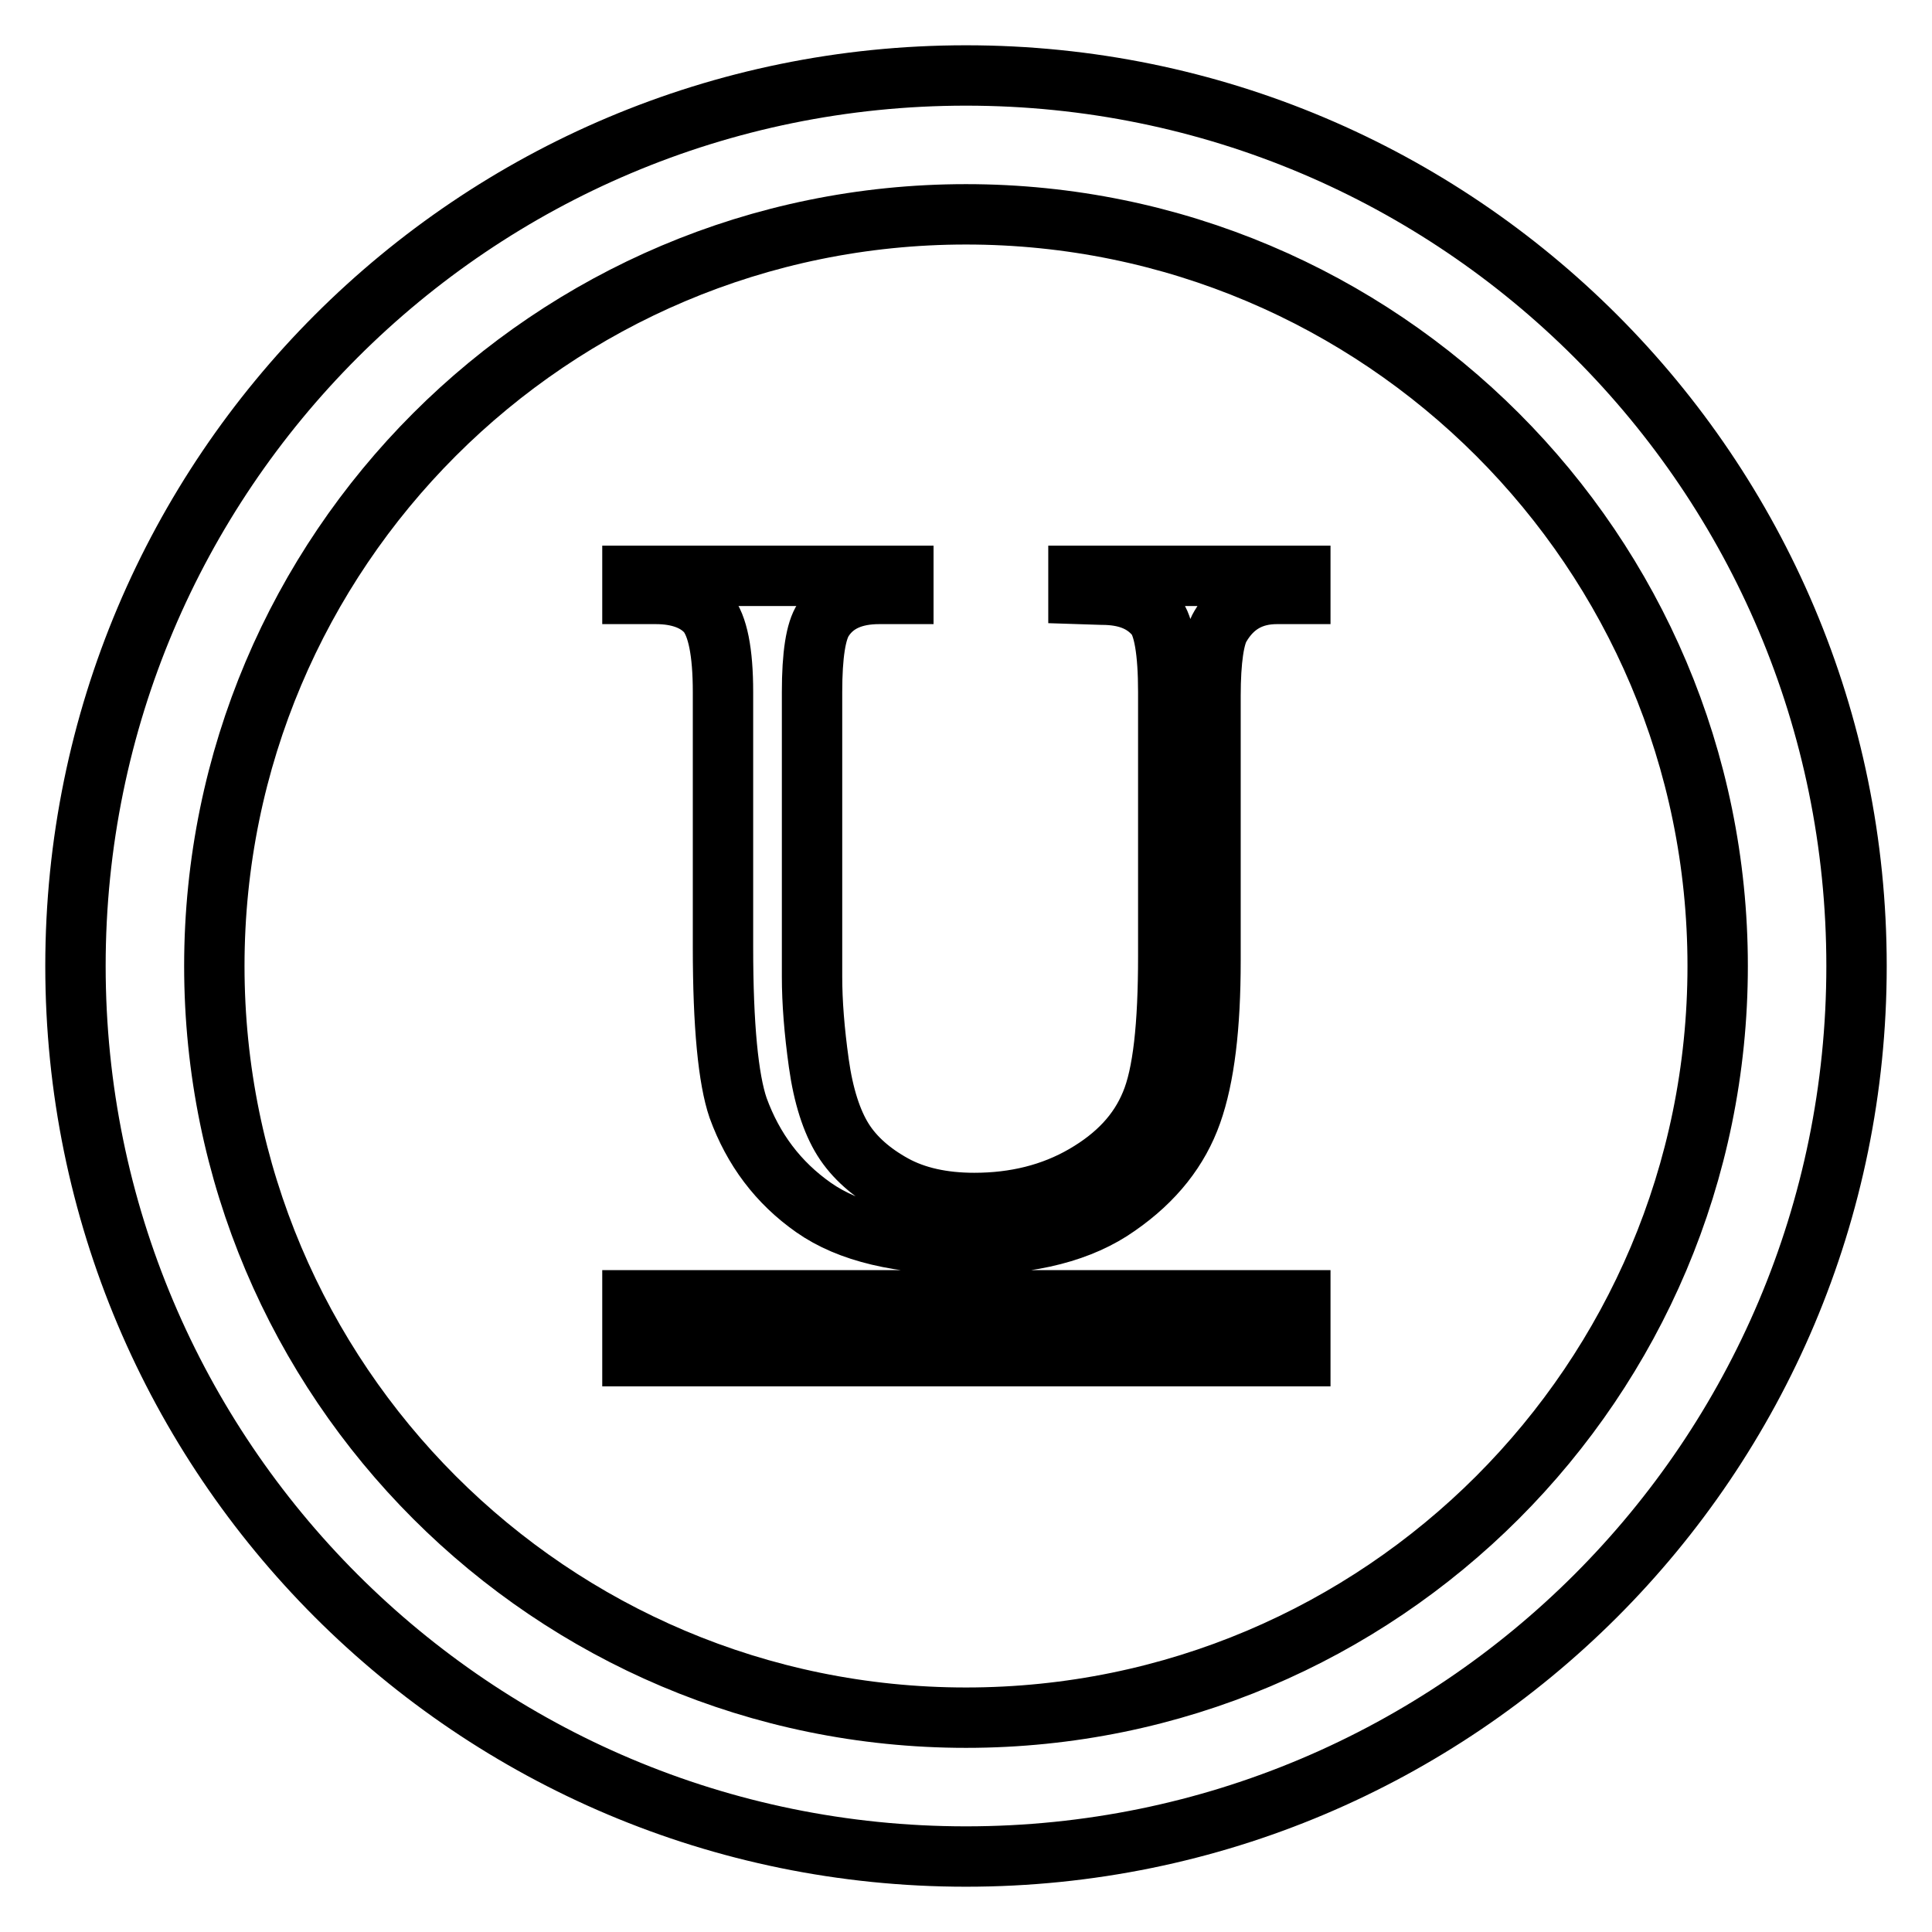
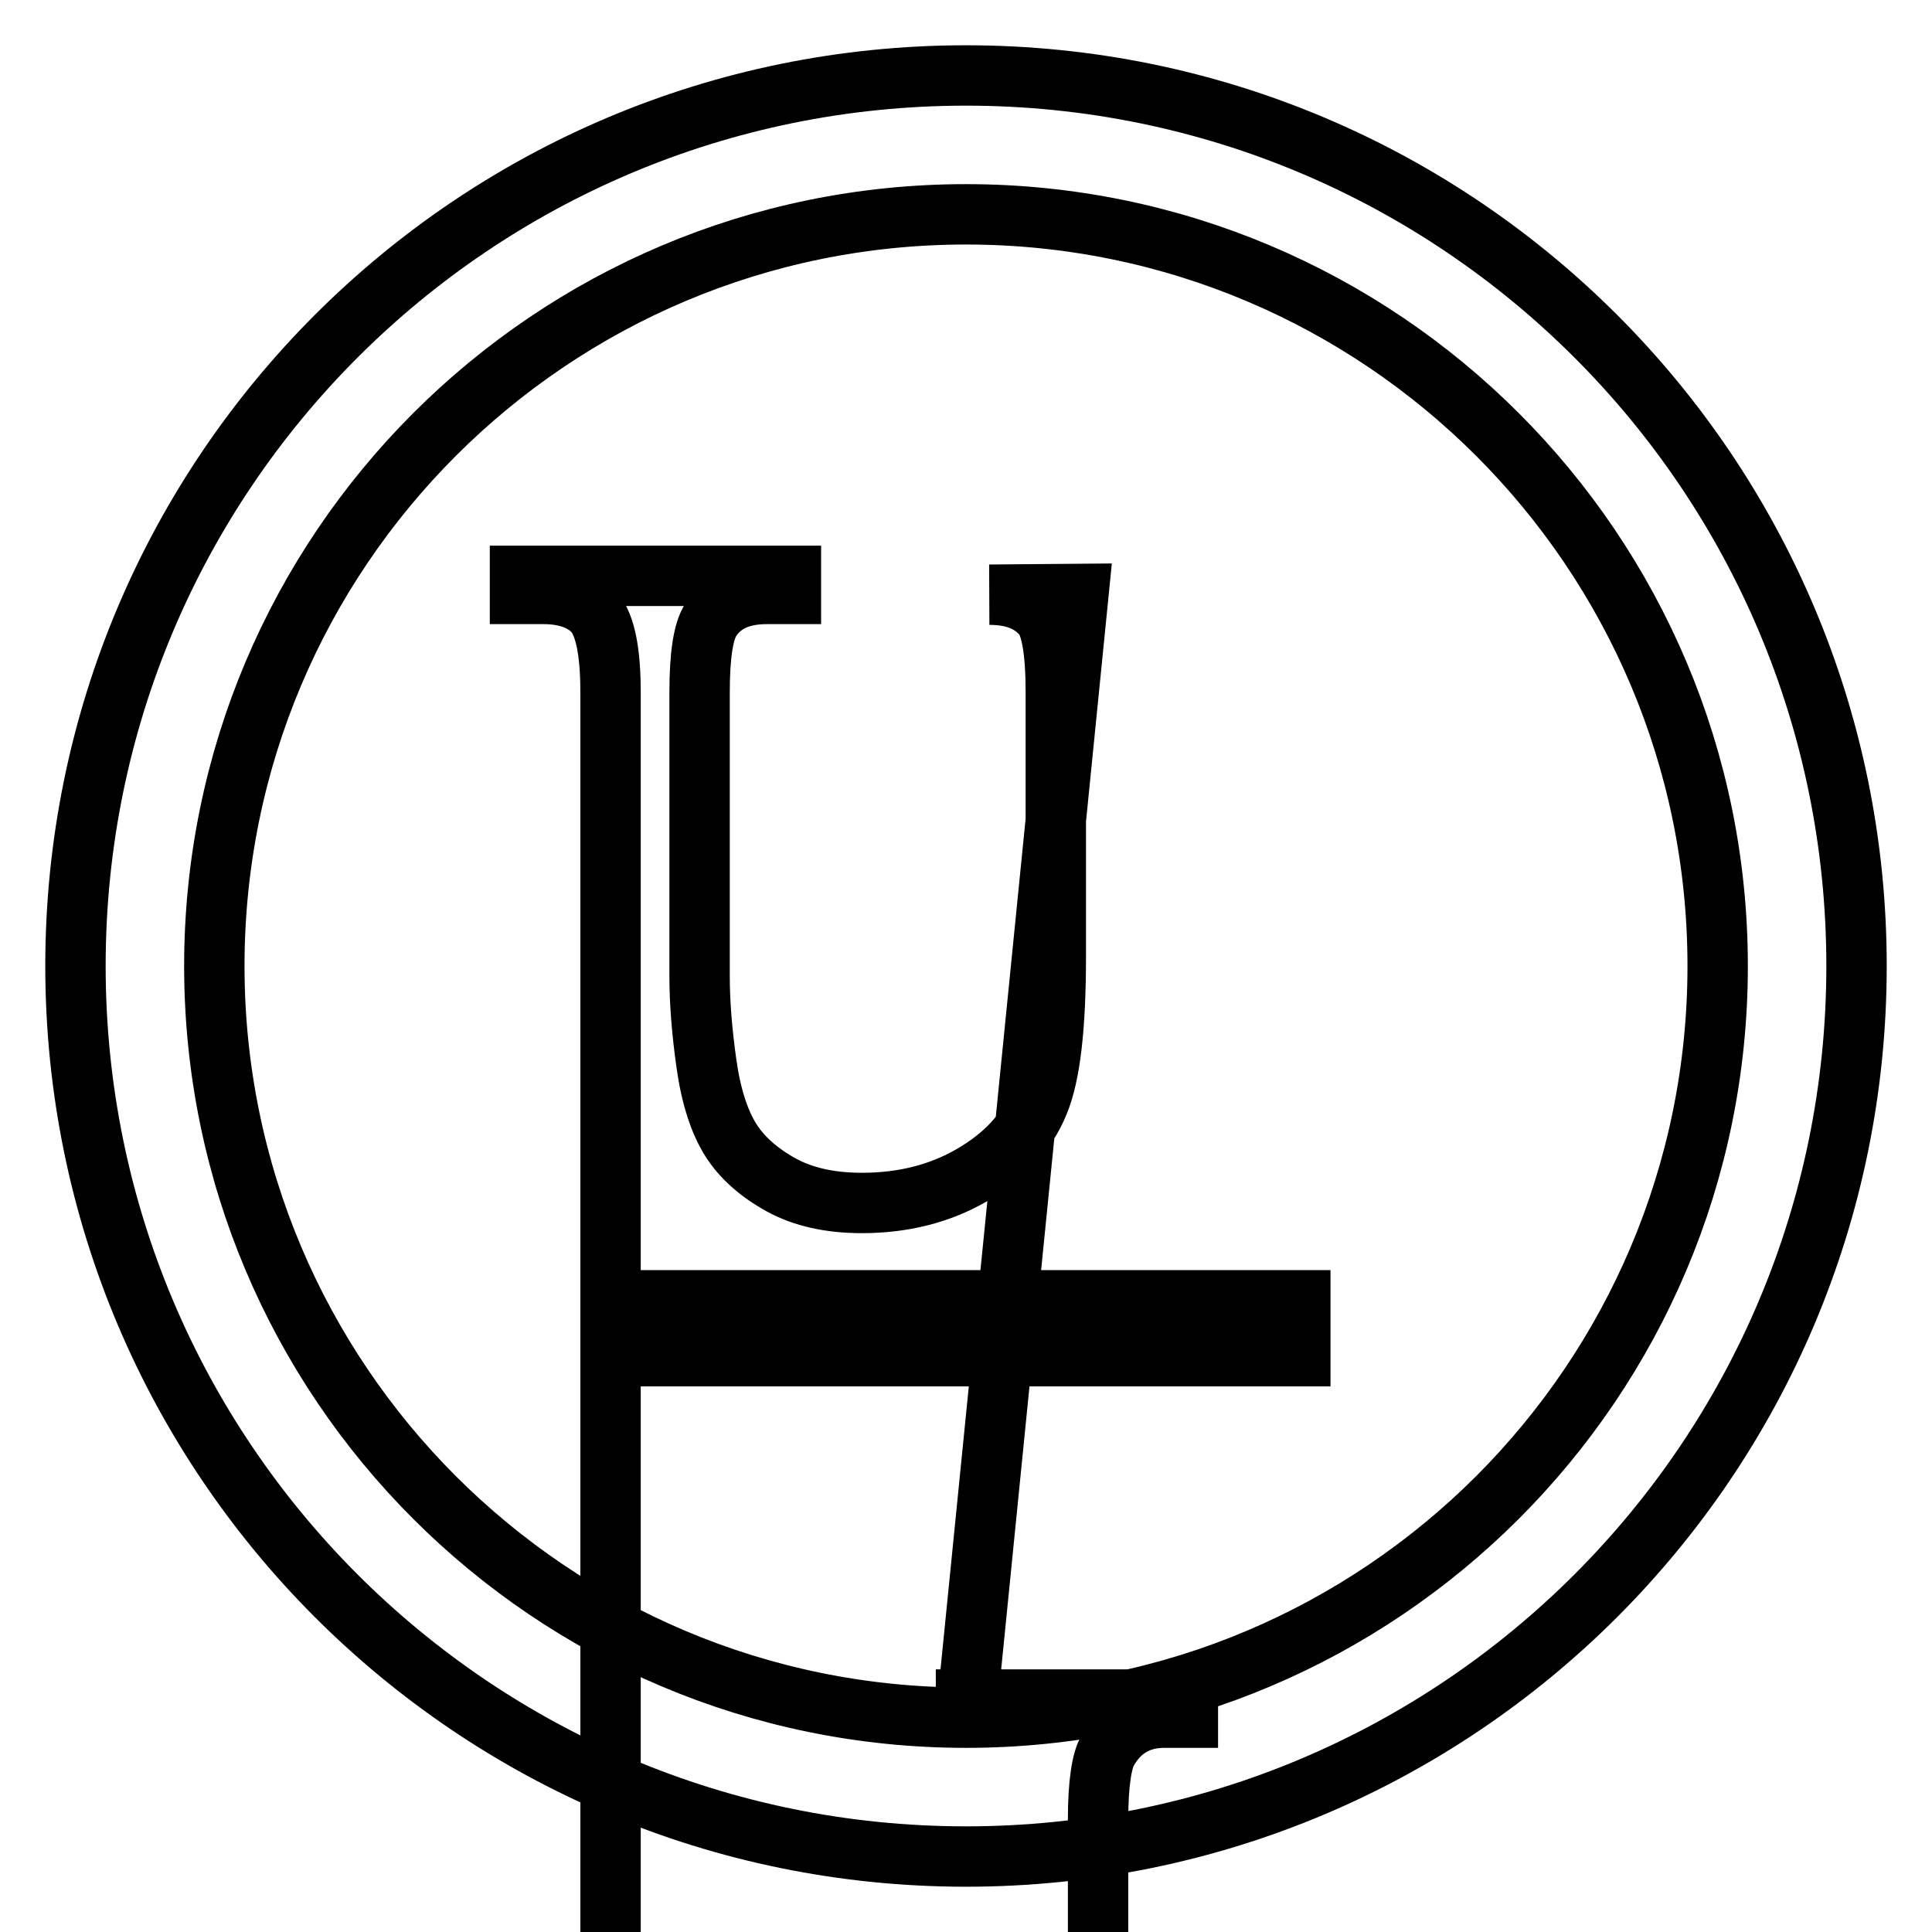
<svg xmlns="http://www.w3.org/2000/svg" version="1.1" x="0px" y="0px" viewBox="0 0 256 256" enable-background="new 0 0 256 256" xml:space="preserve">
  <g>
-     <path stroke-width="8" fill-opacity="0" stroke="#000000" d="M128,10C62.8,10,10,62.8,10,128c0,65.2,52.8,118,118,118c65.2,0,118-52.8,118-118C246,62.8,193.2,10,128,10 z M128,227.6c-55,0-99.6-44.6-99.6-99.6S73,28.4,128,28.4S227.6,73,227.6,128S183,227.6,128,227.6z M142.9,78.7v-2.4h29.4v2.4h-3.1 c-3.3,0-5.8,1.4-7.5,4.3c-0.8,1.3-1.3,4.4-1.3,9.2v35.1c0,8.7-0.8,15.4-2.5,20.2c-1.7,4.8-4.9,8.9-9.8,12.3 c-4.8,3.4-11.4,5.1-19.7,5.1c-9.1,0-15.9-1.6-20.6-4.9c-4.7-3.3-8-7.7-10-13.2c-1.3-3.8-2-10.9-2-21.3V91.7c0-5.3-0.7-8.8-2.1-10.5 c-1.4-1.6-3.7-2.5-6.8-2.5h-3.1v-2.4h35.9v2.4h-3.2c-3.4,0-5.9,1.1-7.4,3.4c-1,1.5-1.5,4.7-1.5,9.6v37.7c0,3.4,0.3,7.2,0.9,11.5 c0.6,4.3,1.7,7.7,3.2,10.1s3.8,4.4,6.7,6c2.9,1.6,6.5,2.4,10.7,2.4c5.4,0,10.3-1.2,14.6-3.7c4.3-2.5,7.2-5.6,8.8-9.5 c1.6-3.8,2.3-10.3,2.3-19.5v-35c0-5.4-0.6-8.8-1.7-10.1c-1.6-1.9-3.9-2.8-7.1-2.8L142.9,78.7L142.9,78.7z M83.8,172.3h88.5v7.4 H83.8V172.3z" />
+     <path stroke-width="8" fill-opacity="0" stroke="#000000" d="M128,10C62.8,10,10,62.8,10,128c0,65.2,52.8,118,118,118c65.2,0,118-52.8,118-118C246,62.8,193.2,10,128,10 z M128,227.6c-55,0-99.6-44.6-99.6-99.6S73,28.4,128,28.4S227.6,73,227.6,128S183,227.6,128,227.6z v-2.4h29.4v2.4h-3.1 c-3.3,0-5.8,1.4-7.5,4.3c-0.8,1.3-1.3,4.4-1.3,9.2v35.1c0,8.7-0.8,15.4-2.5,20.2c-1.7,4.8-4.9,8.9-9.8,12.3 c-4.8,3.4-11.4,5.1-19.7,5.1c-9.1,0-15.9-1.6-20.6-4.9c-4.7-3.3-8-7.7-10-13.2c-1.3-3.8-2-10.9-2-21.3V91.7c0-5.3-0.7-8.8-2.1-10.5 c-1.4-1.6-3.7-2.5-6.8-2.5h-3.1v-2.4h35.9v2.4h-3.2c-3.4,0-5.9,1.1-7.4,3.4c-1,1.5-1.5,4.7-1.5,9.6v37.7c0,3.4,0.3,7.2,0.9,11.5 c0.6,4.3,1.7,7.7,3.2,10.1s3.8,4.4,6.7,6c2.9,1.6,6.5,2.4,10.7,2.4c5.4,0,10.3-1.2,14.6-3.7c4.3-2.5,7.2-5.6,8.8-9.5 c1.6-3.8,2.3-10.3,2.3-19.5v-35c0-5.4-0.6-8.8-1.7-10.1c-1.6-1.9-3.9-2.8-7.1-2.8L142.9,78.7L142.9,78.7z M83.8,172.3h88.5v7.4 H83.8V172.3z" />
  </g>
</svg>